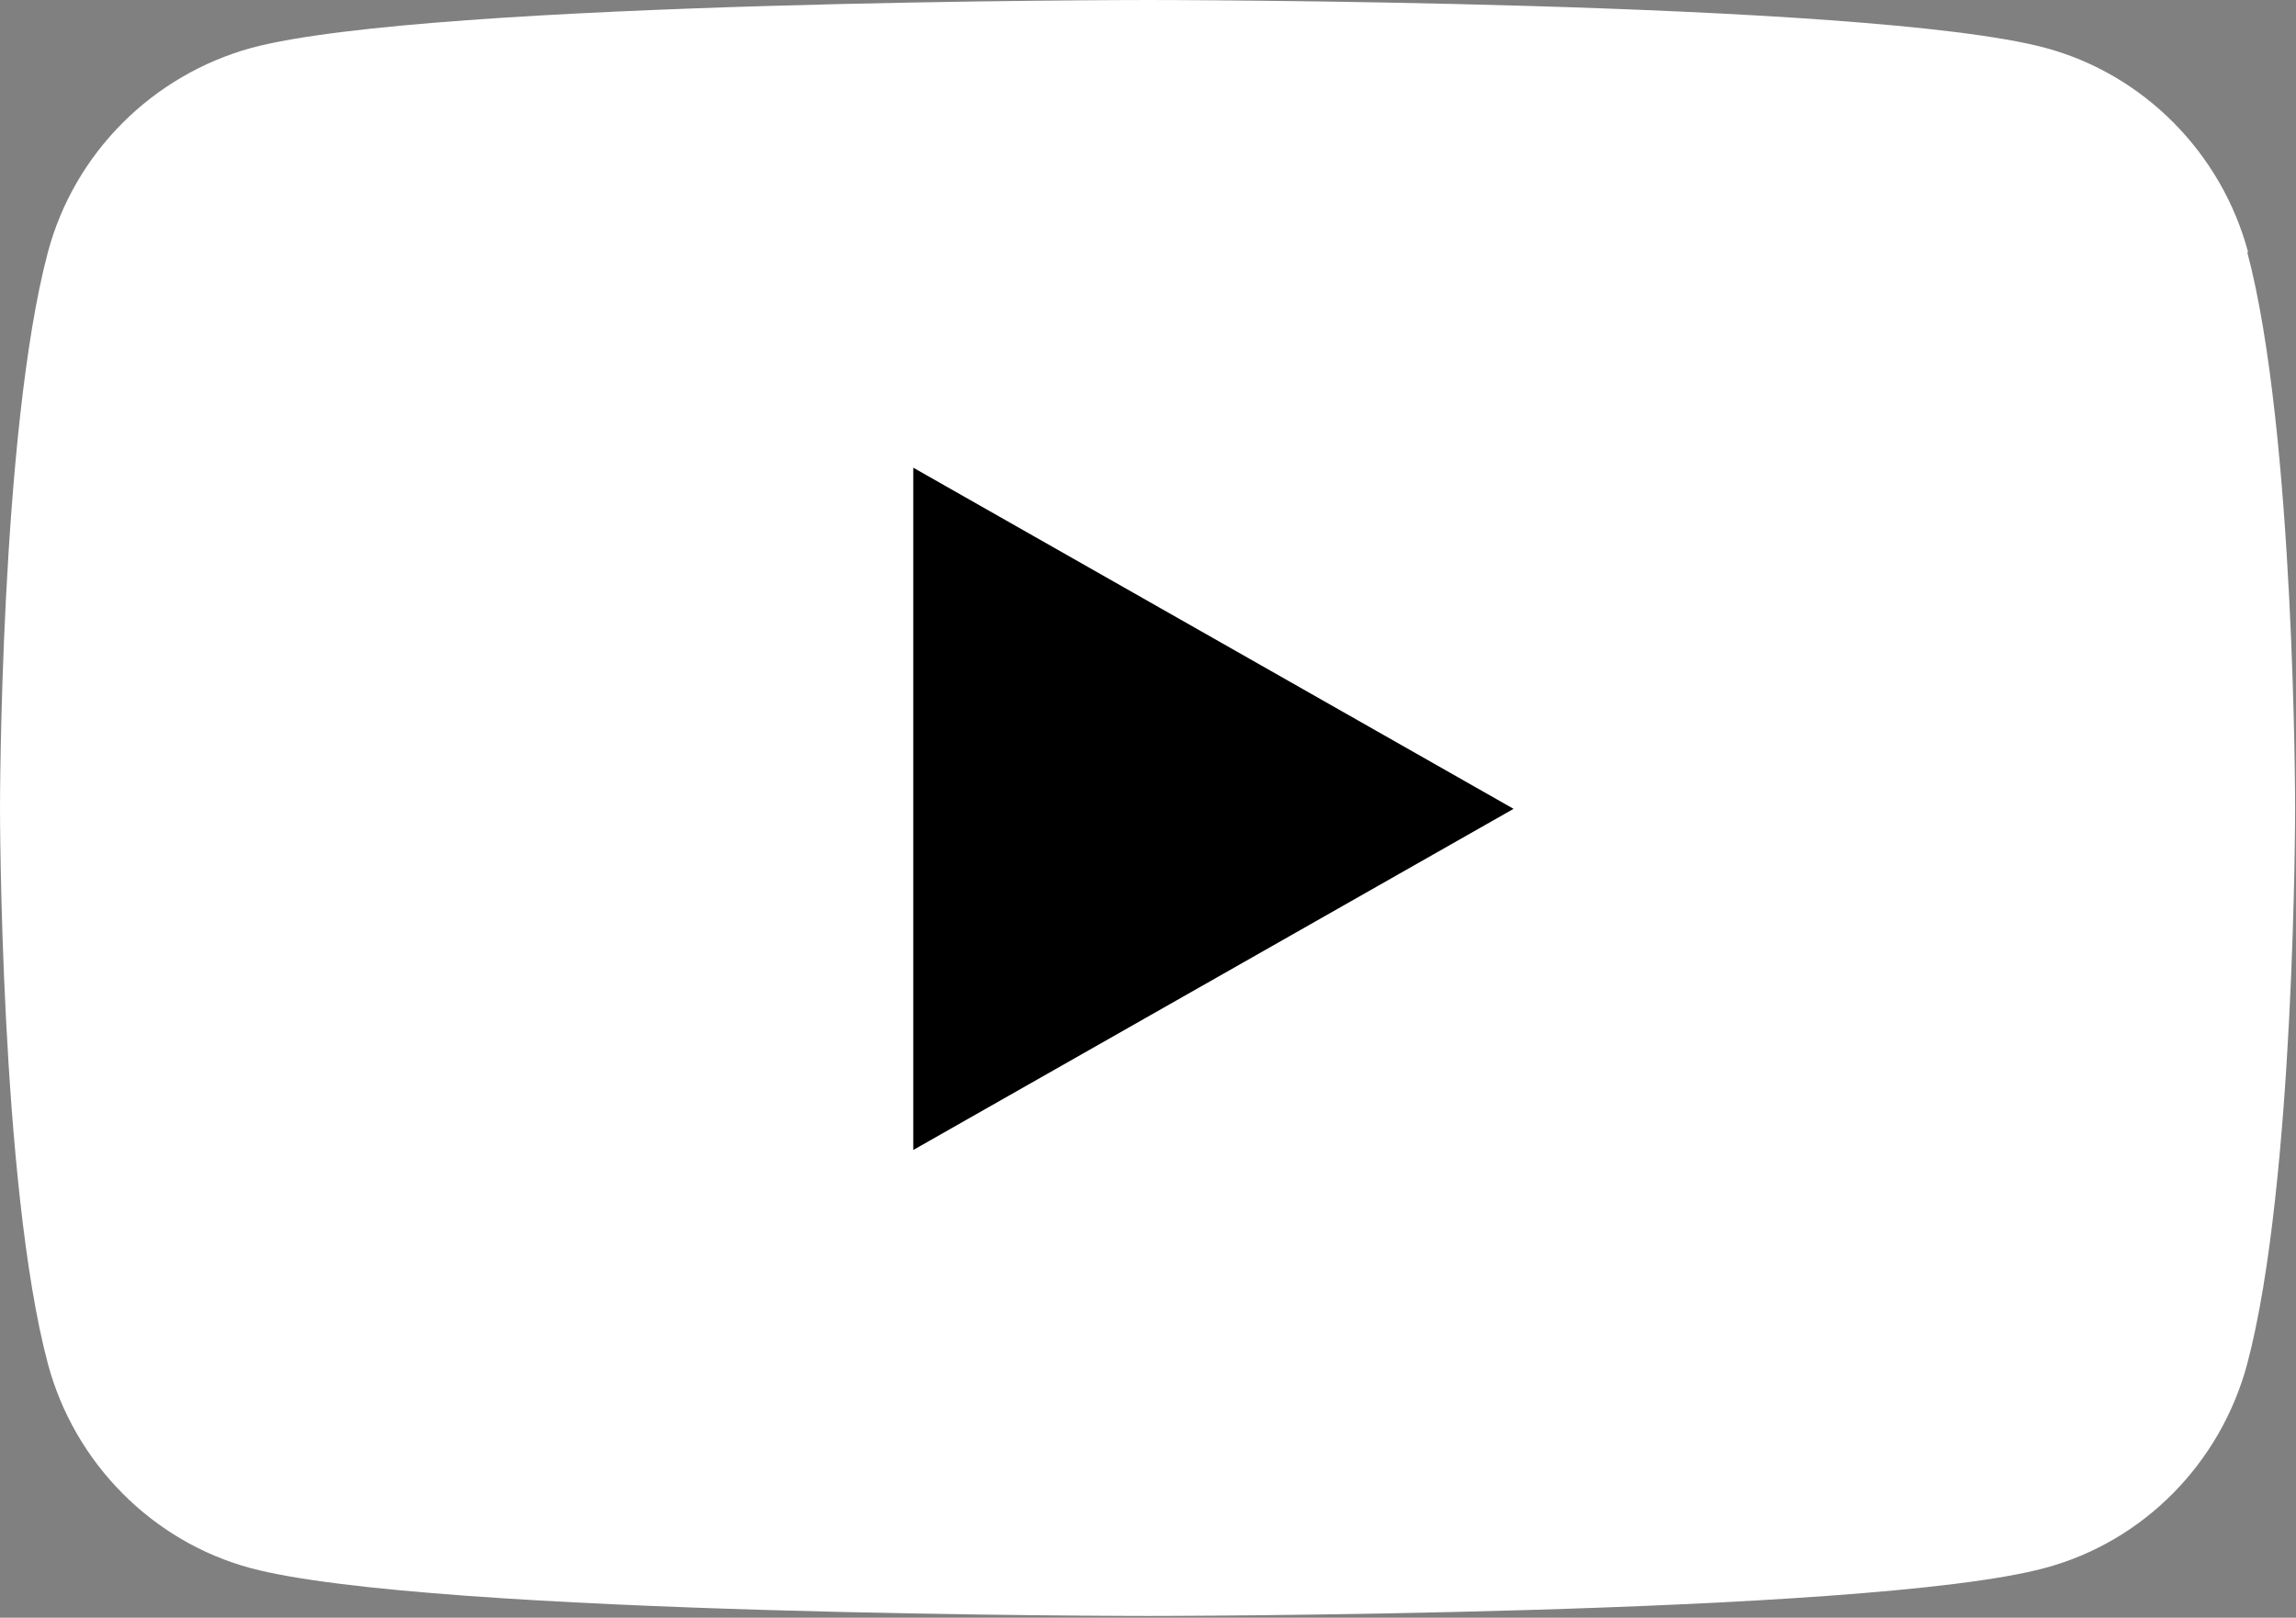
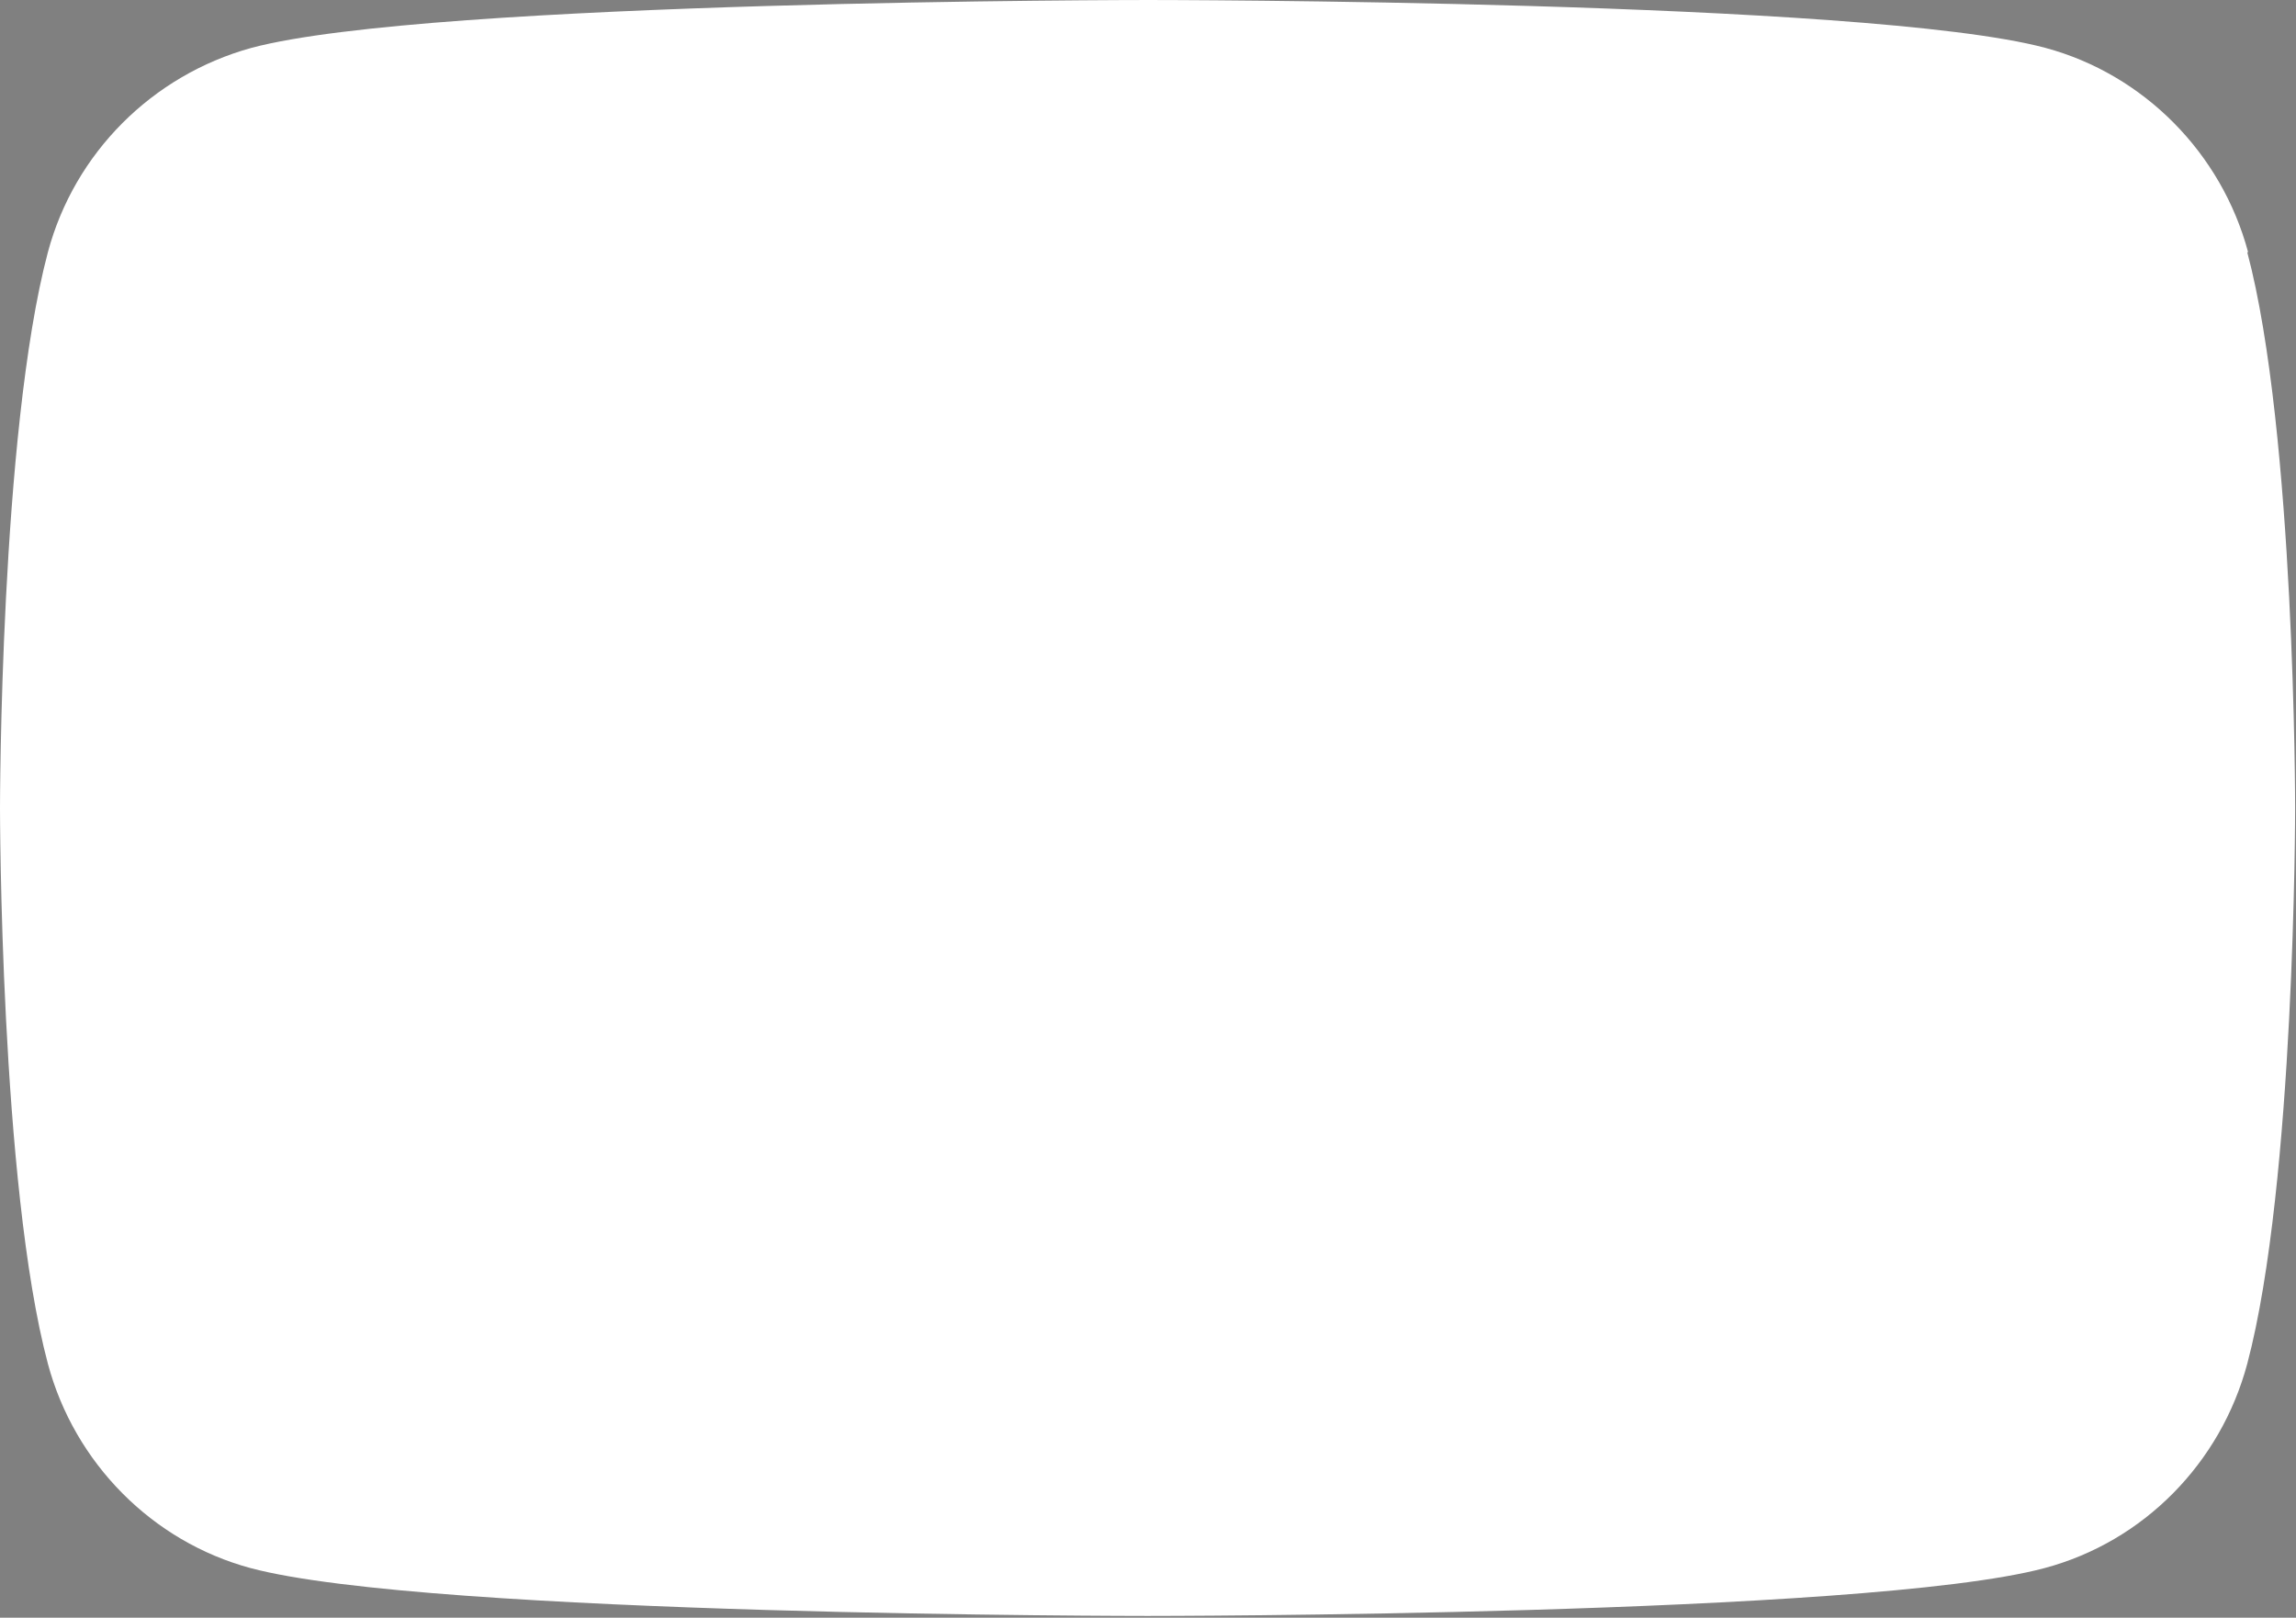
<svg xmlns="http://www.w3.org/2000/svg" id="_レイヤー_2" data-name="レイヤー 2" viewBox="0 0 26.85 18.92">
  <rect x="0" y="0" width="26.85" height="18.92" fill="#808080" stroke="none" />
  <defs>
    <style>
      .cls-1 {
        fill: #fff;
      }
    </style>
  </defs>
  <g id="_レイヤー_1-2" data-name="レイヤー 1">
    <g id="ico_yt_w">
      <path class="cls-1" d="M26.29,2.95c-.31-1.16-1.22-2.08-2.37-2.39-2.09-.56-10.49-.56-10.49-.56,0,0-8.4,0-10.49.56C1.78.88.87,1.79.56,2.95c-.56,2.11-.56,6.5-.56,6.5,0,0,0,4.4.56,6.5.31,1.16,1.22,2.08,2.37,2.39,2.09.56,10.49.56,10.49.56,0,0,8.4,0,10.49-.56,1.16-.31,2.06-1.23,2.37-2.39.56-2.11.56-6.5.56-6.5,0,0,0-4.4-.56-6.5Z" />
-       <path d="M10.68,13.45v-7.98l7.02,3.99-7.02,3.99Z" />
    </g>
  </g>
</svg>